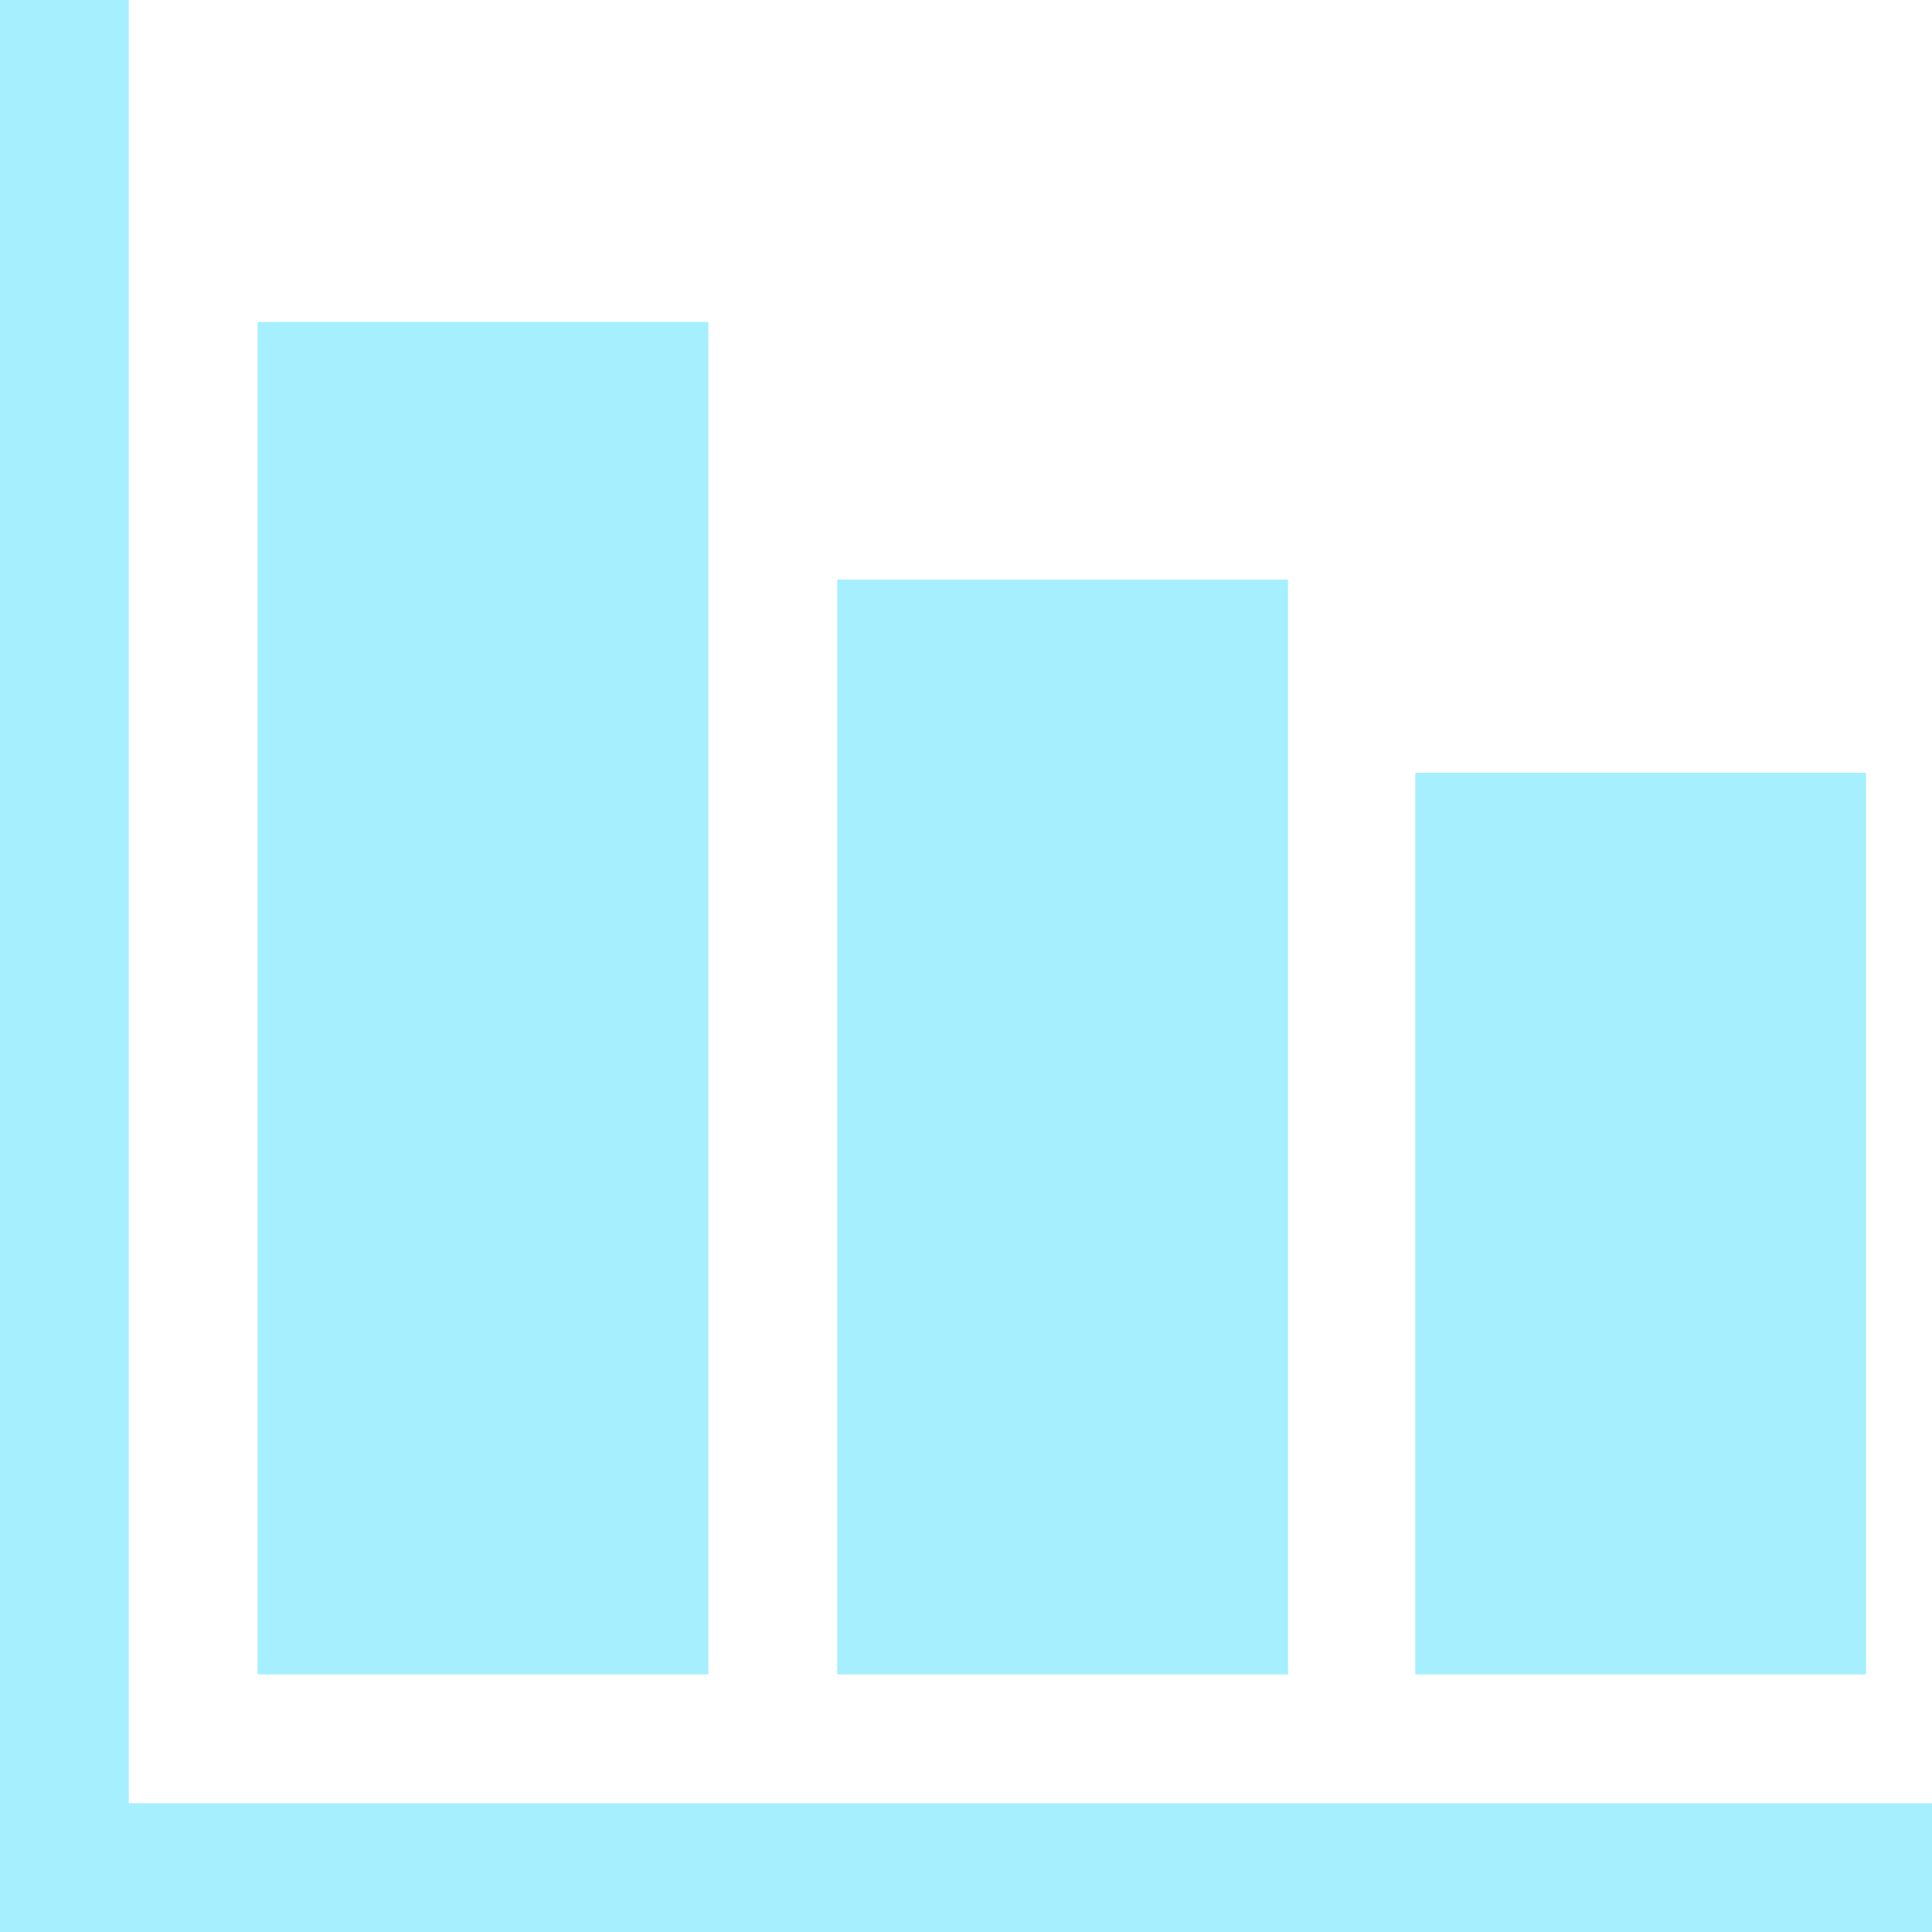
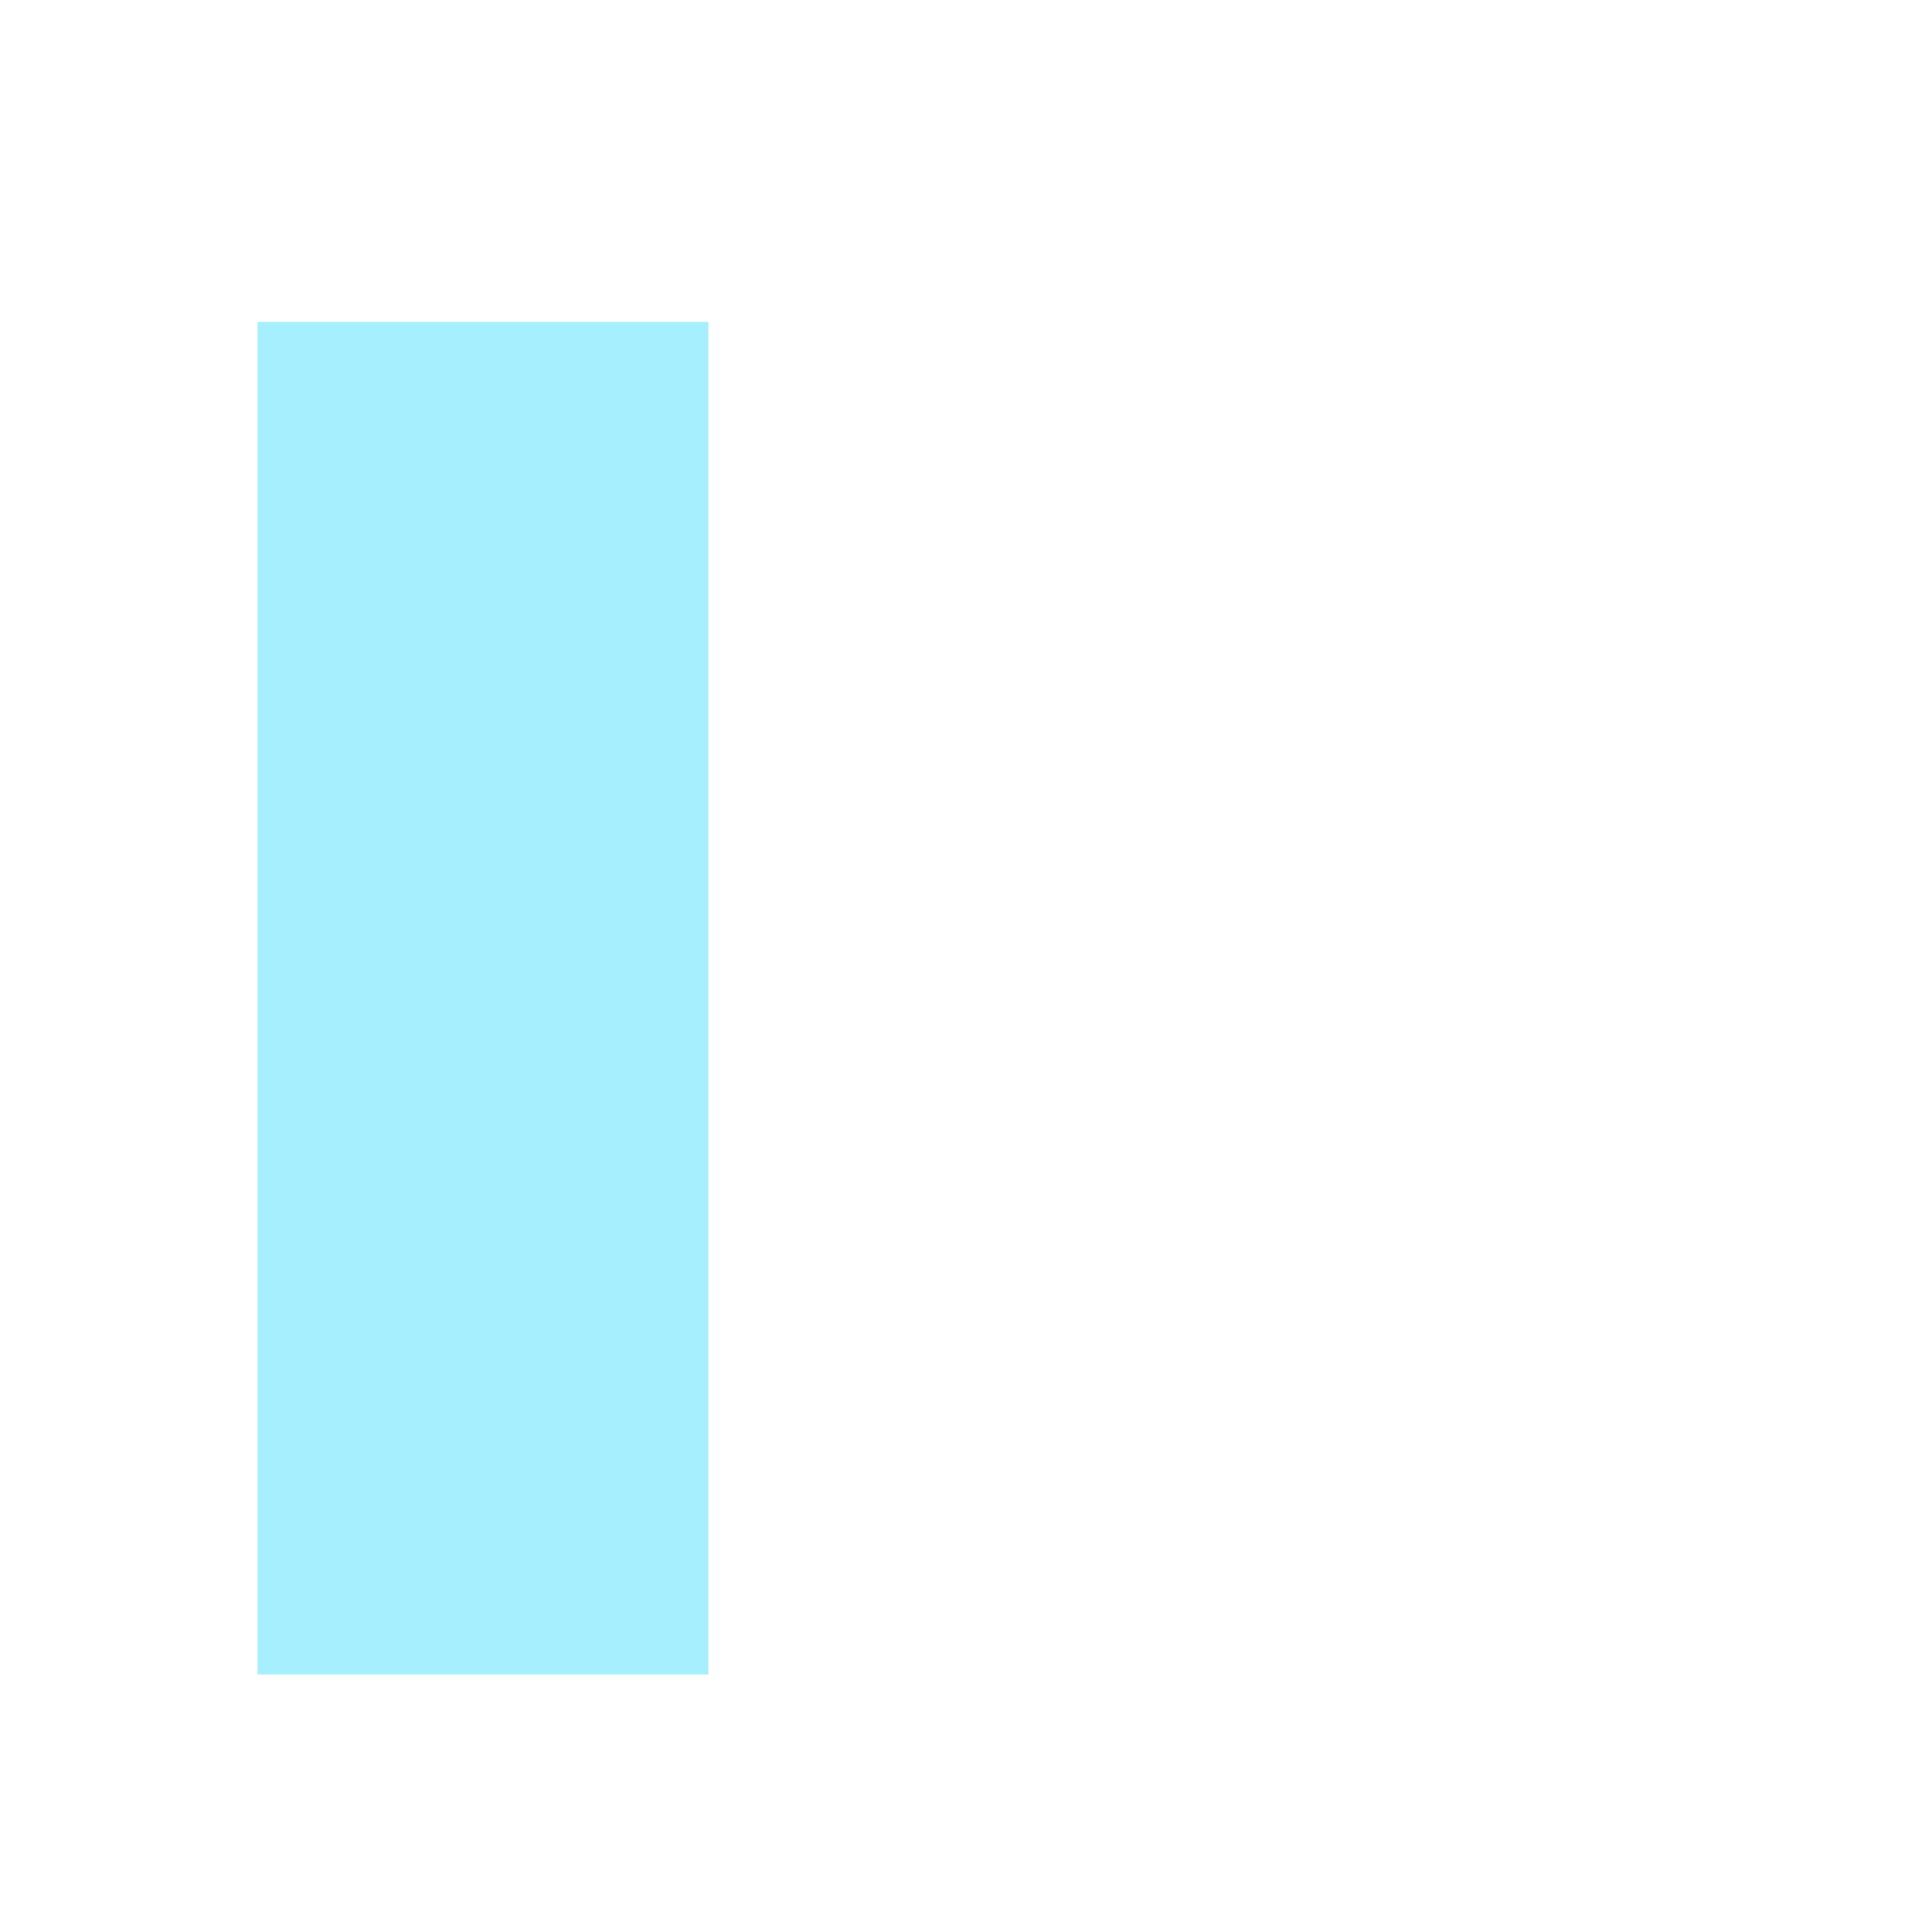
<svg xmlns="http://www.w3.org/2000/svg" id="_Слой_2" data-name="Слой 2" viewBox="0 0 43.125 43.125">
  <defs>
    <style> .cls-1 { fill: #a6efff; } </style>
  </defs>
  <g id="_Слой_1-2" data-name="Слой 1">
    <g>
      <path class="cls-1" d="M15.812,37.375H5.75V7.187h10.062v30.187Z" />
-       <path class="cls-1" d="M43.125,43.125H0V0h2.875v40.25h40.25v2.875Z" />
-       <path class="cls-1" d="M41.653,37.375h-10.062v-20.125h10.062v20.125Z" />
-       <path class="cls-1" d="M28.75,37.375h-10.062V12.937h10.062v24.437Z" />
    </g>
  </g>
</svg>